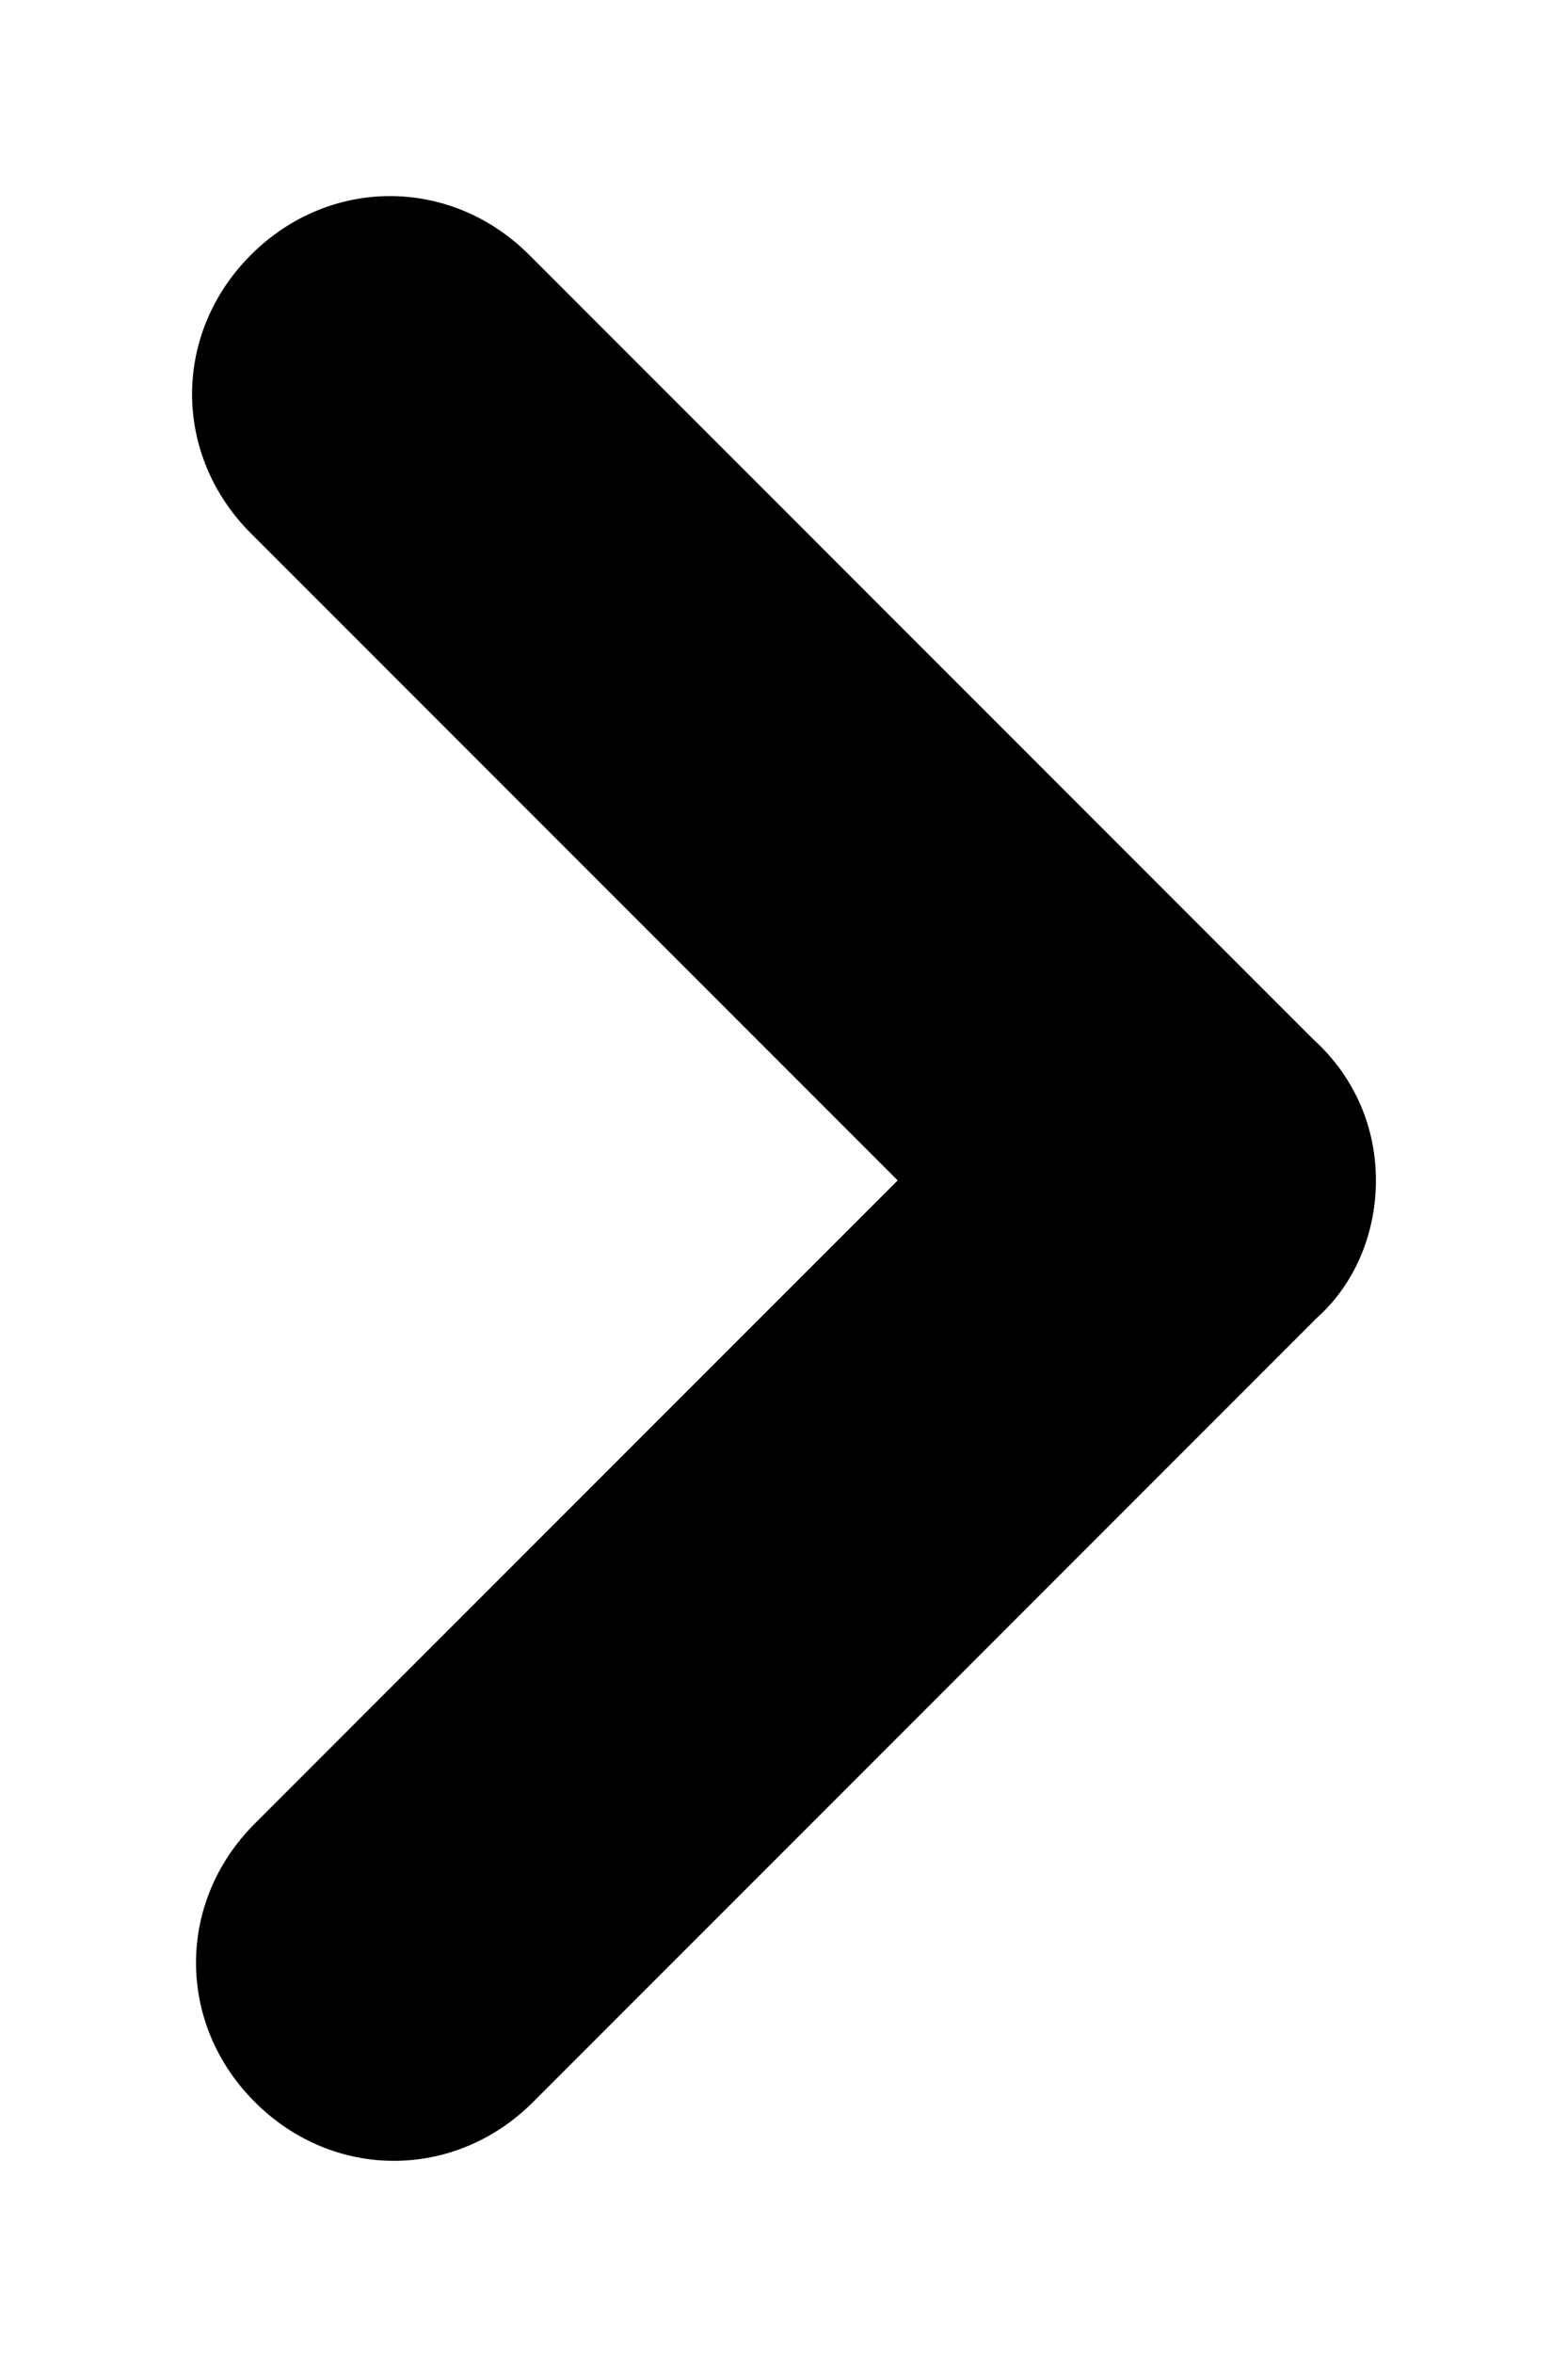
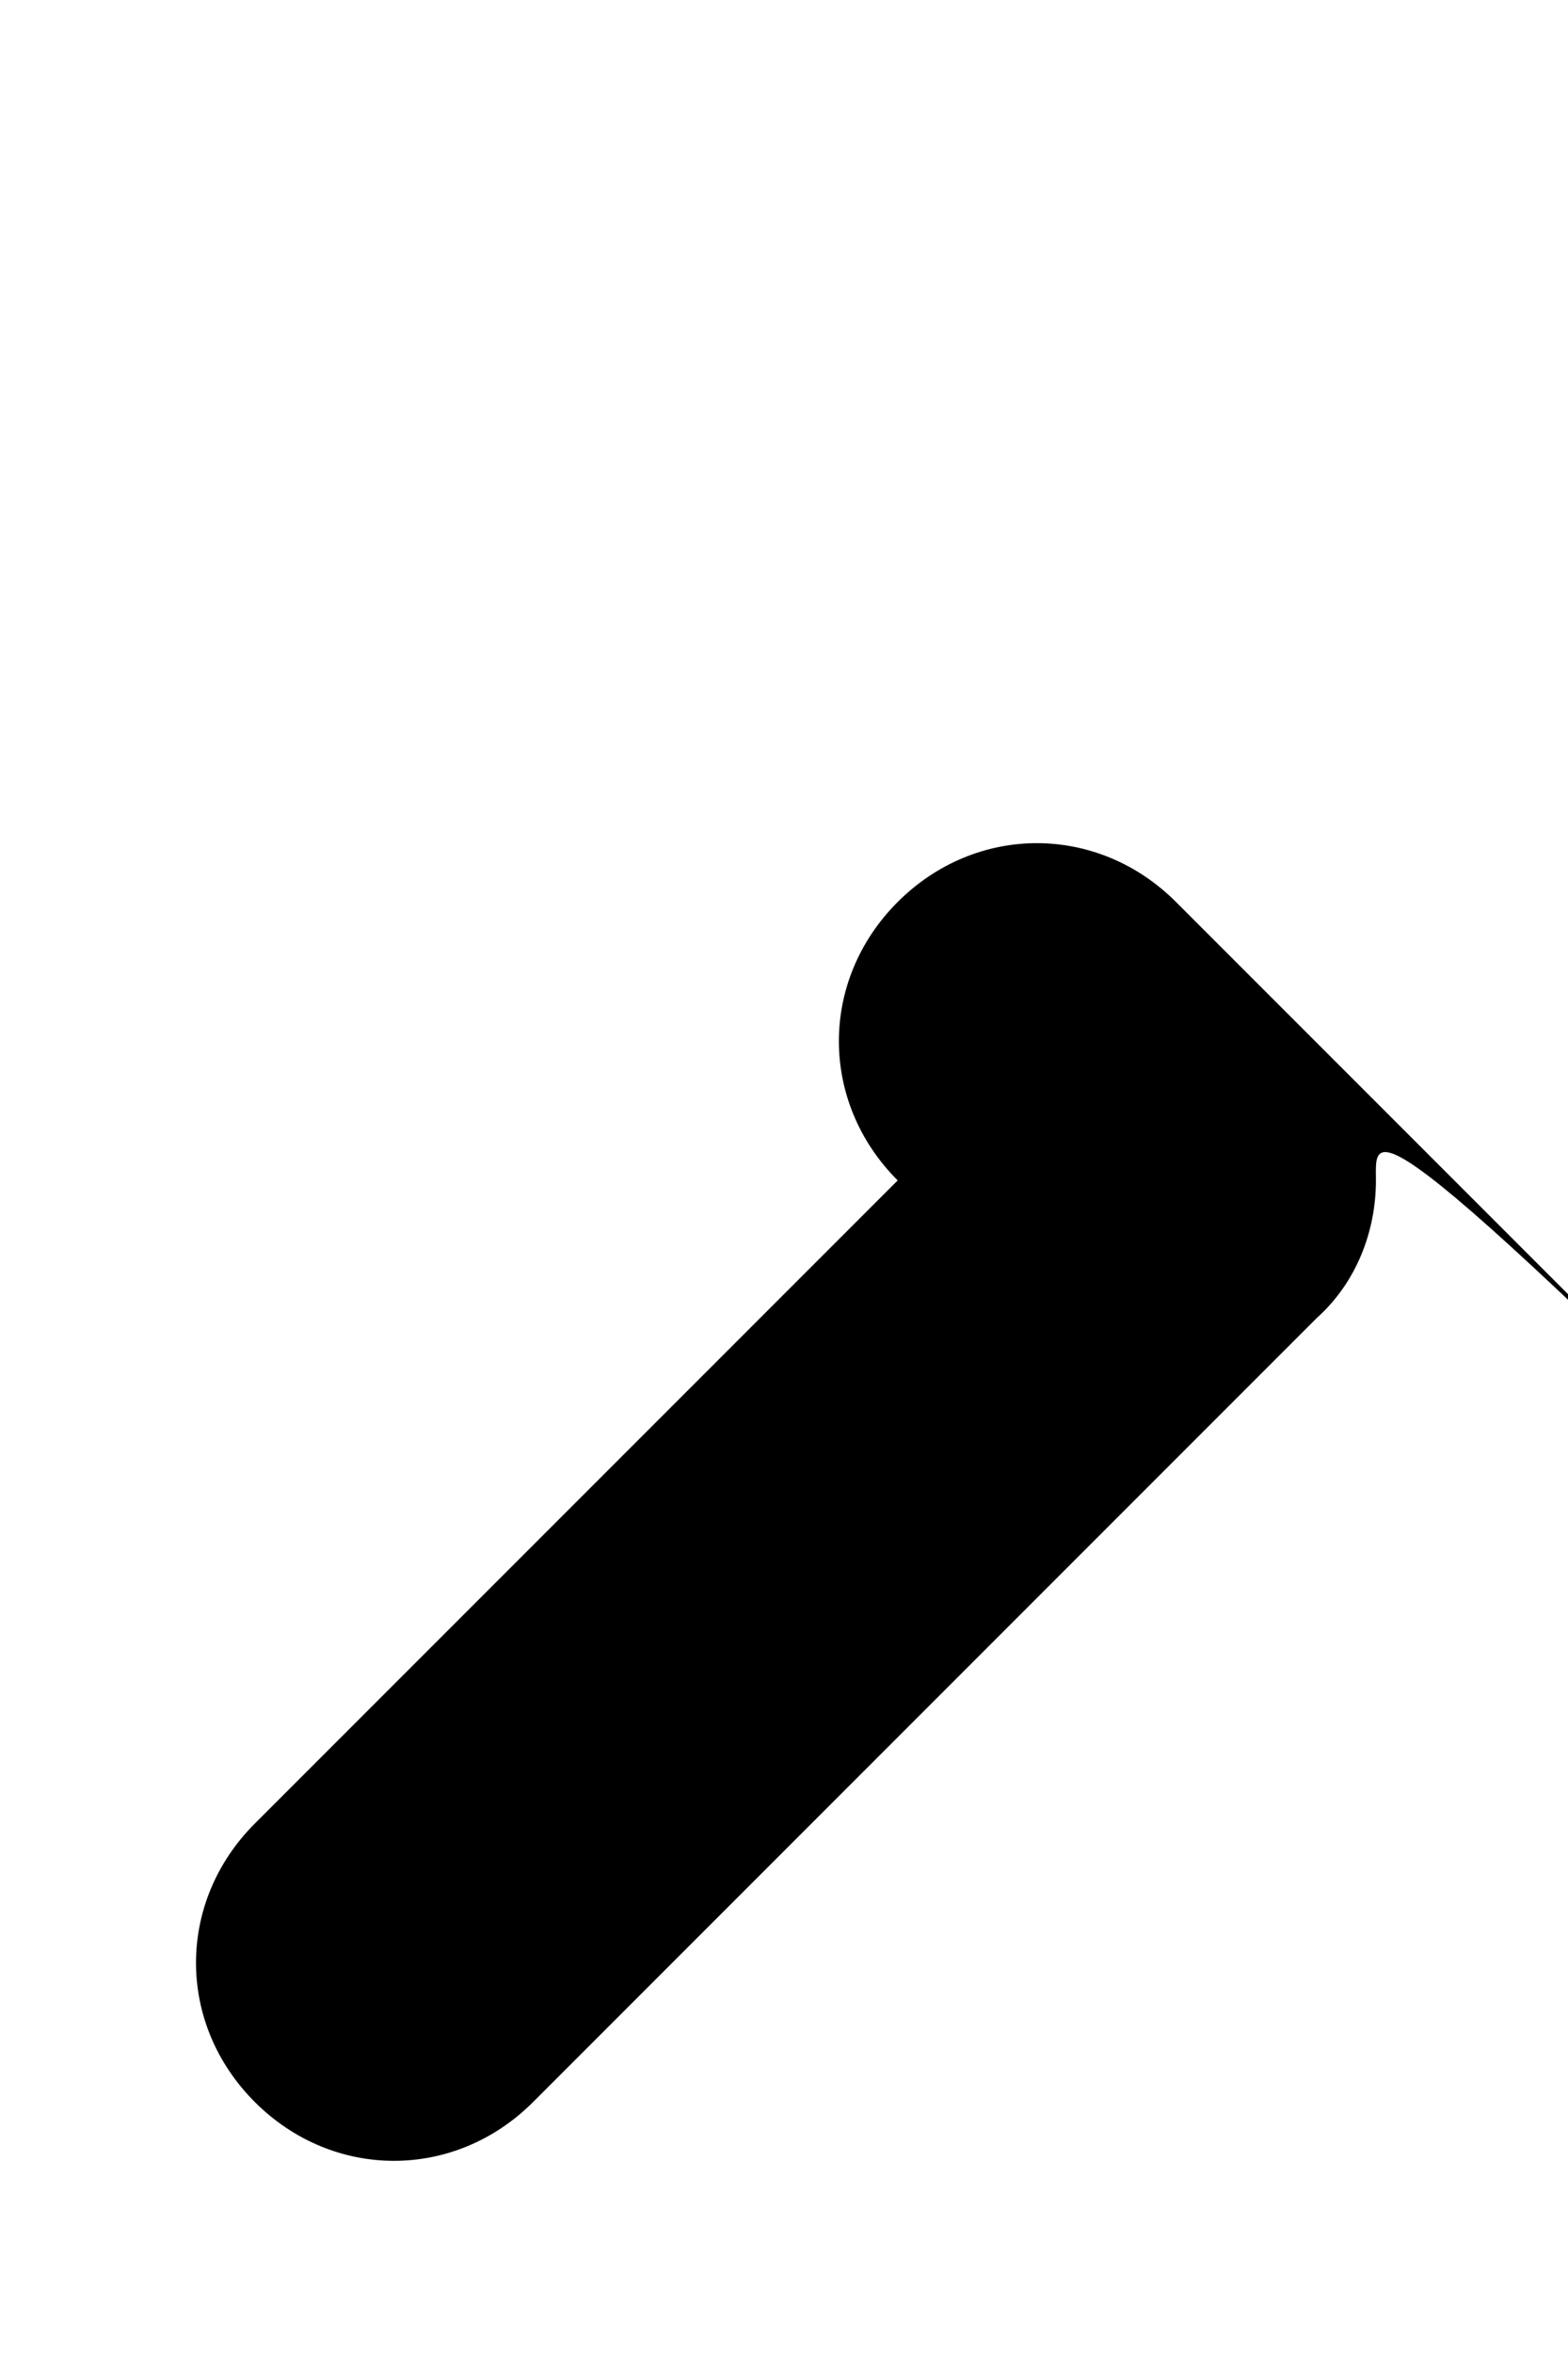
<svg xmlns="http://www.w3.org/2000/svg" version="1.1" id="Layer_1" x="0px" y="0px" viewBox="0 0 4 6" style="enable-background:new 0 0 4 6;" xml:space="preserve">
-   <path d="M3.51,3.01c0,0.13-0.05,0.26-0.15,0.35l-2,2c-0.2,0.2-0.51,0.2-0.71,0c-0.2-0.2-0.2-0.51,0-0.71l1.64-1.64L0.64,1.36  c-0.2-0.2-0.2-0.51,0-0.71s0.51-0.2,0.71,0l2,2C3.46,2.75,3.51,2.88,3.51,3.01z" />
+   <path d="M3.51,3.01c0,0.13-0.05,0.26-0.15,0.35l-2,2c-0.2,0.2-0.51,0.2-0.71,0c-0.2-0.2-0.2-0.51,0-0.71l1.64-1.64c-0.2-0.2-0.2-0.51,0-0.71s0.51-0.2,0.71,0l2,2C3.46,2.75,3.51,2.88,3.51,3.01z" />
</svg>